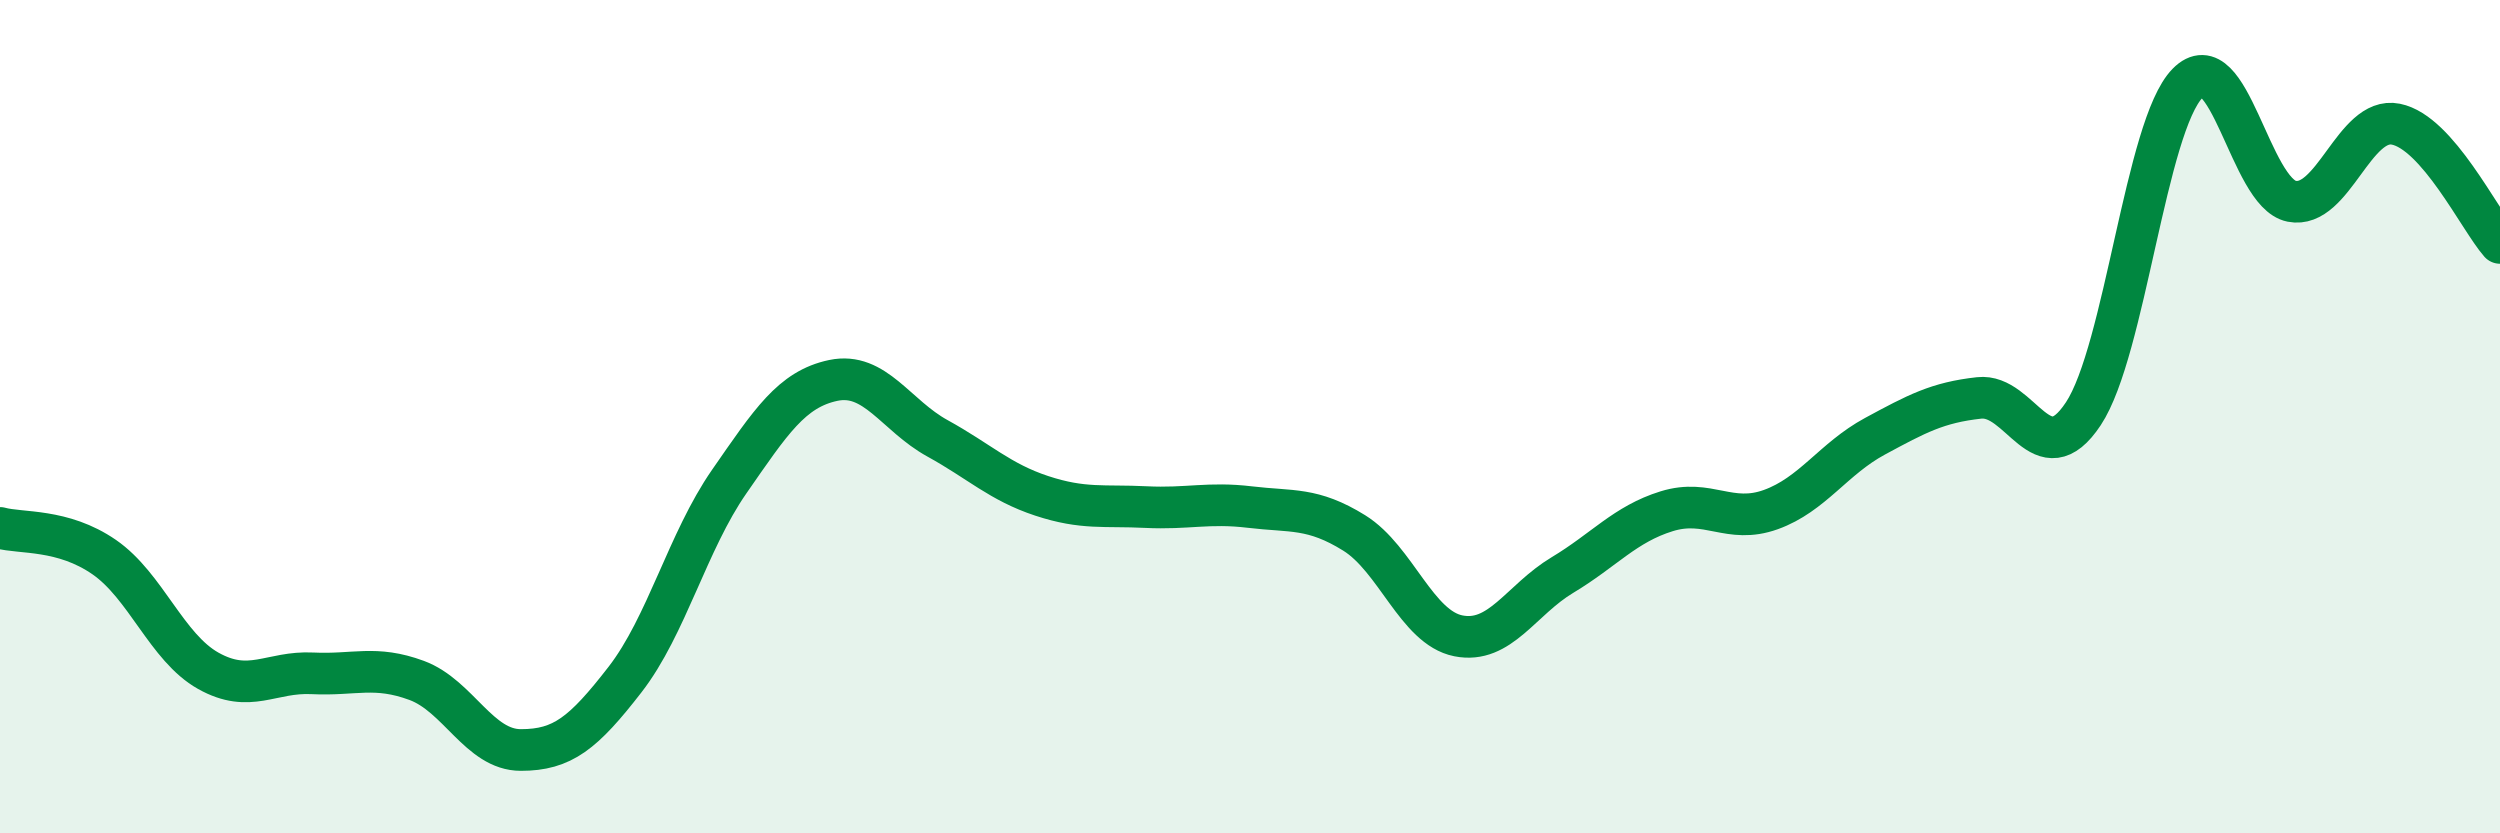
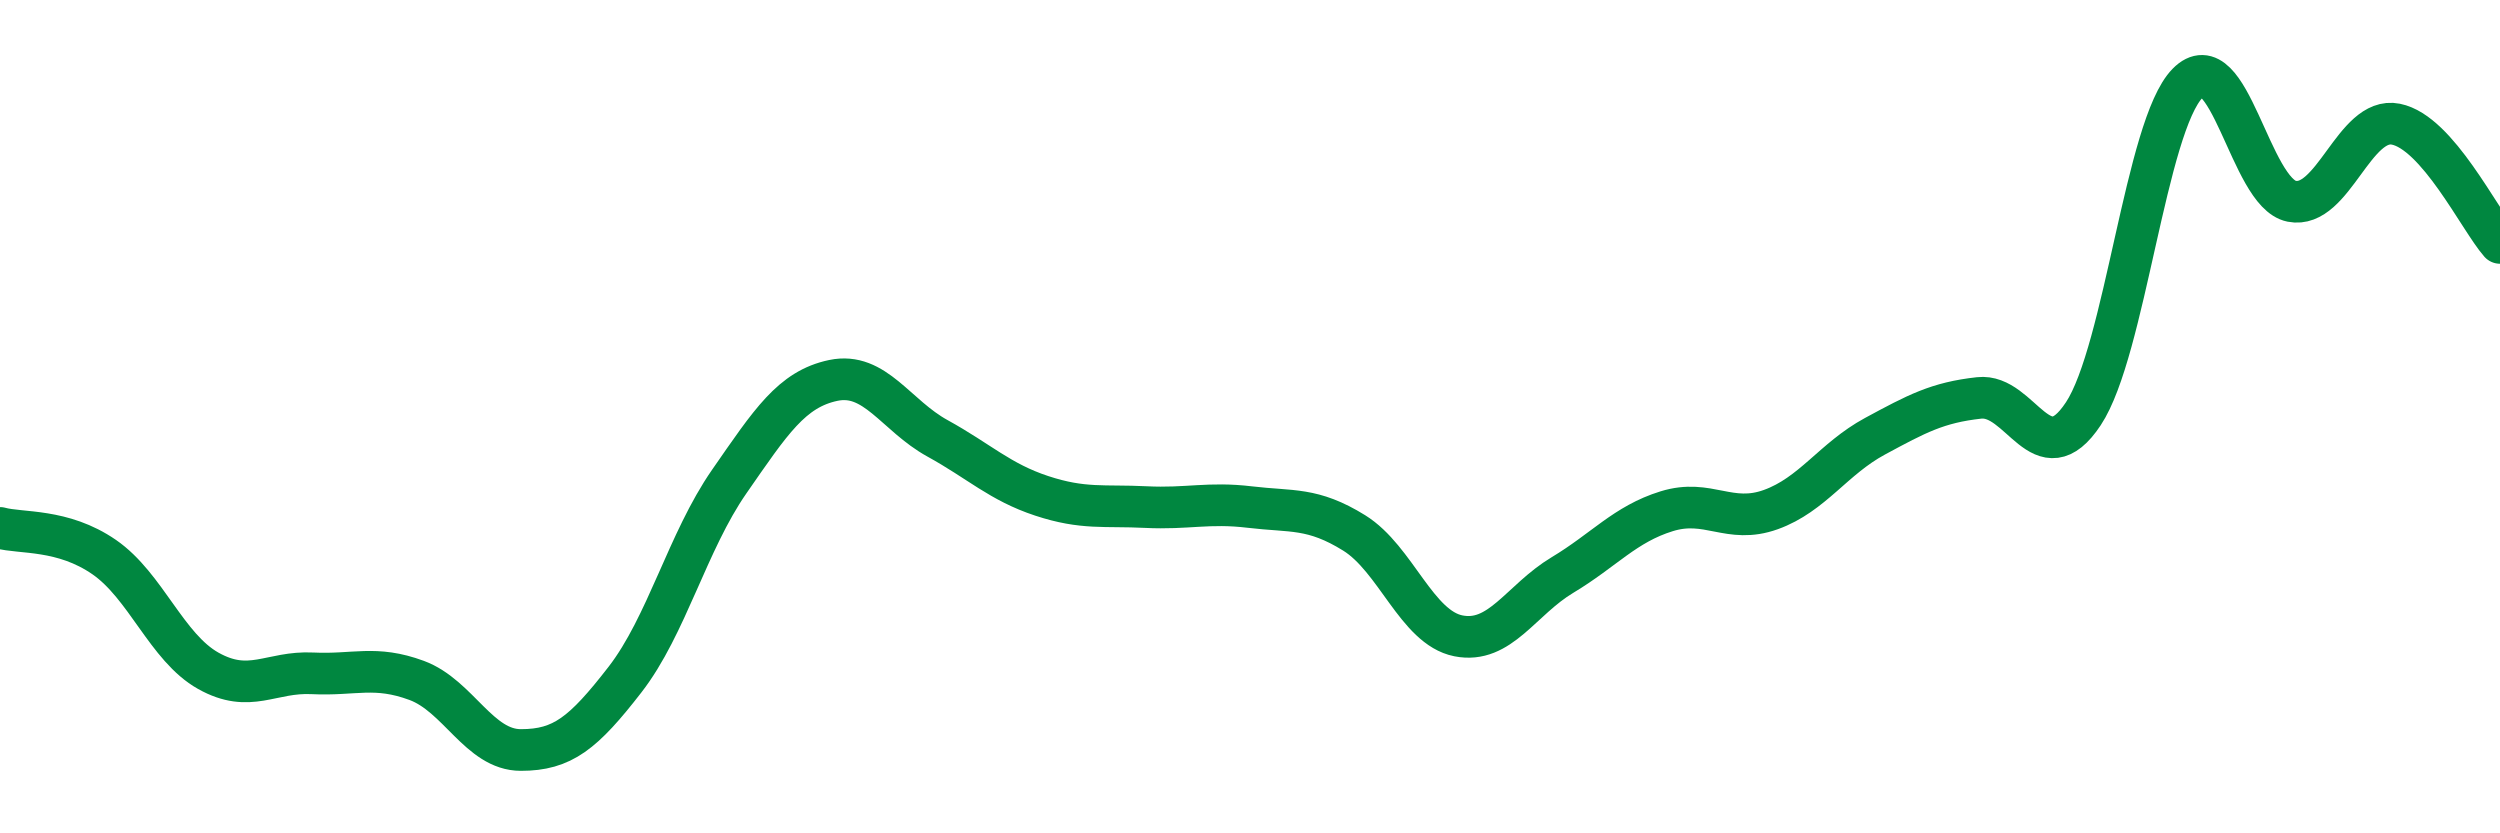
<svg xmlns="http://www.w3.org/2000/svg" width="60" height="20" viewBox="0 0 60 20">
-   <path d="M 0,12.67 C 0.5,12.81 1.5,12.68 2.5,13.37 C 3.5,14.06 4,15.54 5,16.1 C 6,16.66 6.5,16.11 7.5,16.16 C 8.5,16.21 9,15.96 10,16.33 C 11,16.7 11.5,18 12.5,18 C 13.5,18 14,17.6 15,16.31 C 16,15.02 16.5,13 17.5,11.56 C 18.5,10.12 19,9.34 20,9.13 C 21,8.92 21.5,9.97 22.5,10.52 C 23.5,11.07 24,11.57 25,11.9 C 26,12.23 26.5,12.12 27.5,12.17 C 28.5,12.22 29,12.05 30,12.17 C 31,12.29 31.5,12.17 32.5,12.79 C 33.5,13.41 34,15.06 35,15.26 C 36,15.46 36.5,14.4 37.5,13.8 C 38.5,13.2 39,12.58 40,12.27 C 41,11.96 41.5,12.59 42.5,12.23 C 43.5,11.87 44,11.01 45,10.47 C 46,9.93 46.5,9.66 47.5,9.55 C 48.5,9.44 49,11.44 50,9.93 C 51,8.42 51.5,3.02 52.5,2 C 53.5,0.98 54,4.63 55,4.83 C 56,5.03 56.5,2.78 57.5,2.98 C 58.5,3.18 59.5,5.26 60,5.83L60 20L0 20Z" fill="#008740" opacity="0.1" stroke-linecap="round" stroke-linejoin="round" />
  <path d="M 0,12.67 C 0.5,12.81 1.5,12.68 2.5,13.37 C 3.5,14.06 4,15.54 5,16.1 C 6,16.66 6.5,16.11 7.5,16.16 C 8.5,16.21 9,15.96 10,16.33 C 11,16.7 11.5,18 12.5,18 C 13.5,18 14,17.6 15,16.31 C 16,15.02 16.5,13 17.5,11.56 C 18.5,10.12 19,9.34 20,9.13 C 21,8.92 21.5,9.97 22.5,10.52 C 23.5,11.07 24,11.57 25,11.9 C 26,12.23 26.5,12.12 27.5,12.17 C 28.5,12.22 29,12.05 30,12.17 C 31,12.29 31.5,12.17 32.5,12.79 C 33.5,13.41 34,15.06 35,15.26 C 36,15.46 36.5,14.4 37.5,13.8 C 38.5,13.2 39,12.58 40,12.27 C 41,11.96 41.5,12.59 42.5,12.23 C 43.5,11.87 44,11.01 45,10.47 C 46,9.93 46.5,9.66 47.5,9.55 C 48.5,9.44 49,11.44 50,9.93 C 51,8.42 51.5,3.02 52.5,2 C 53.5,0.98 54,4.63 55,4.83 C 56,5.03 56.5,2.78 57.5,2.98 C 58.5,3.18 59.5,5.26 60,5.83" stroke="#008740" stroke-width="1" fill="none" stroke-linecap="round" stroke-linejoin="round" />
</svg>